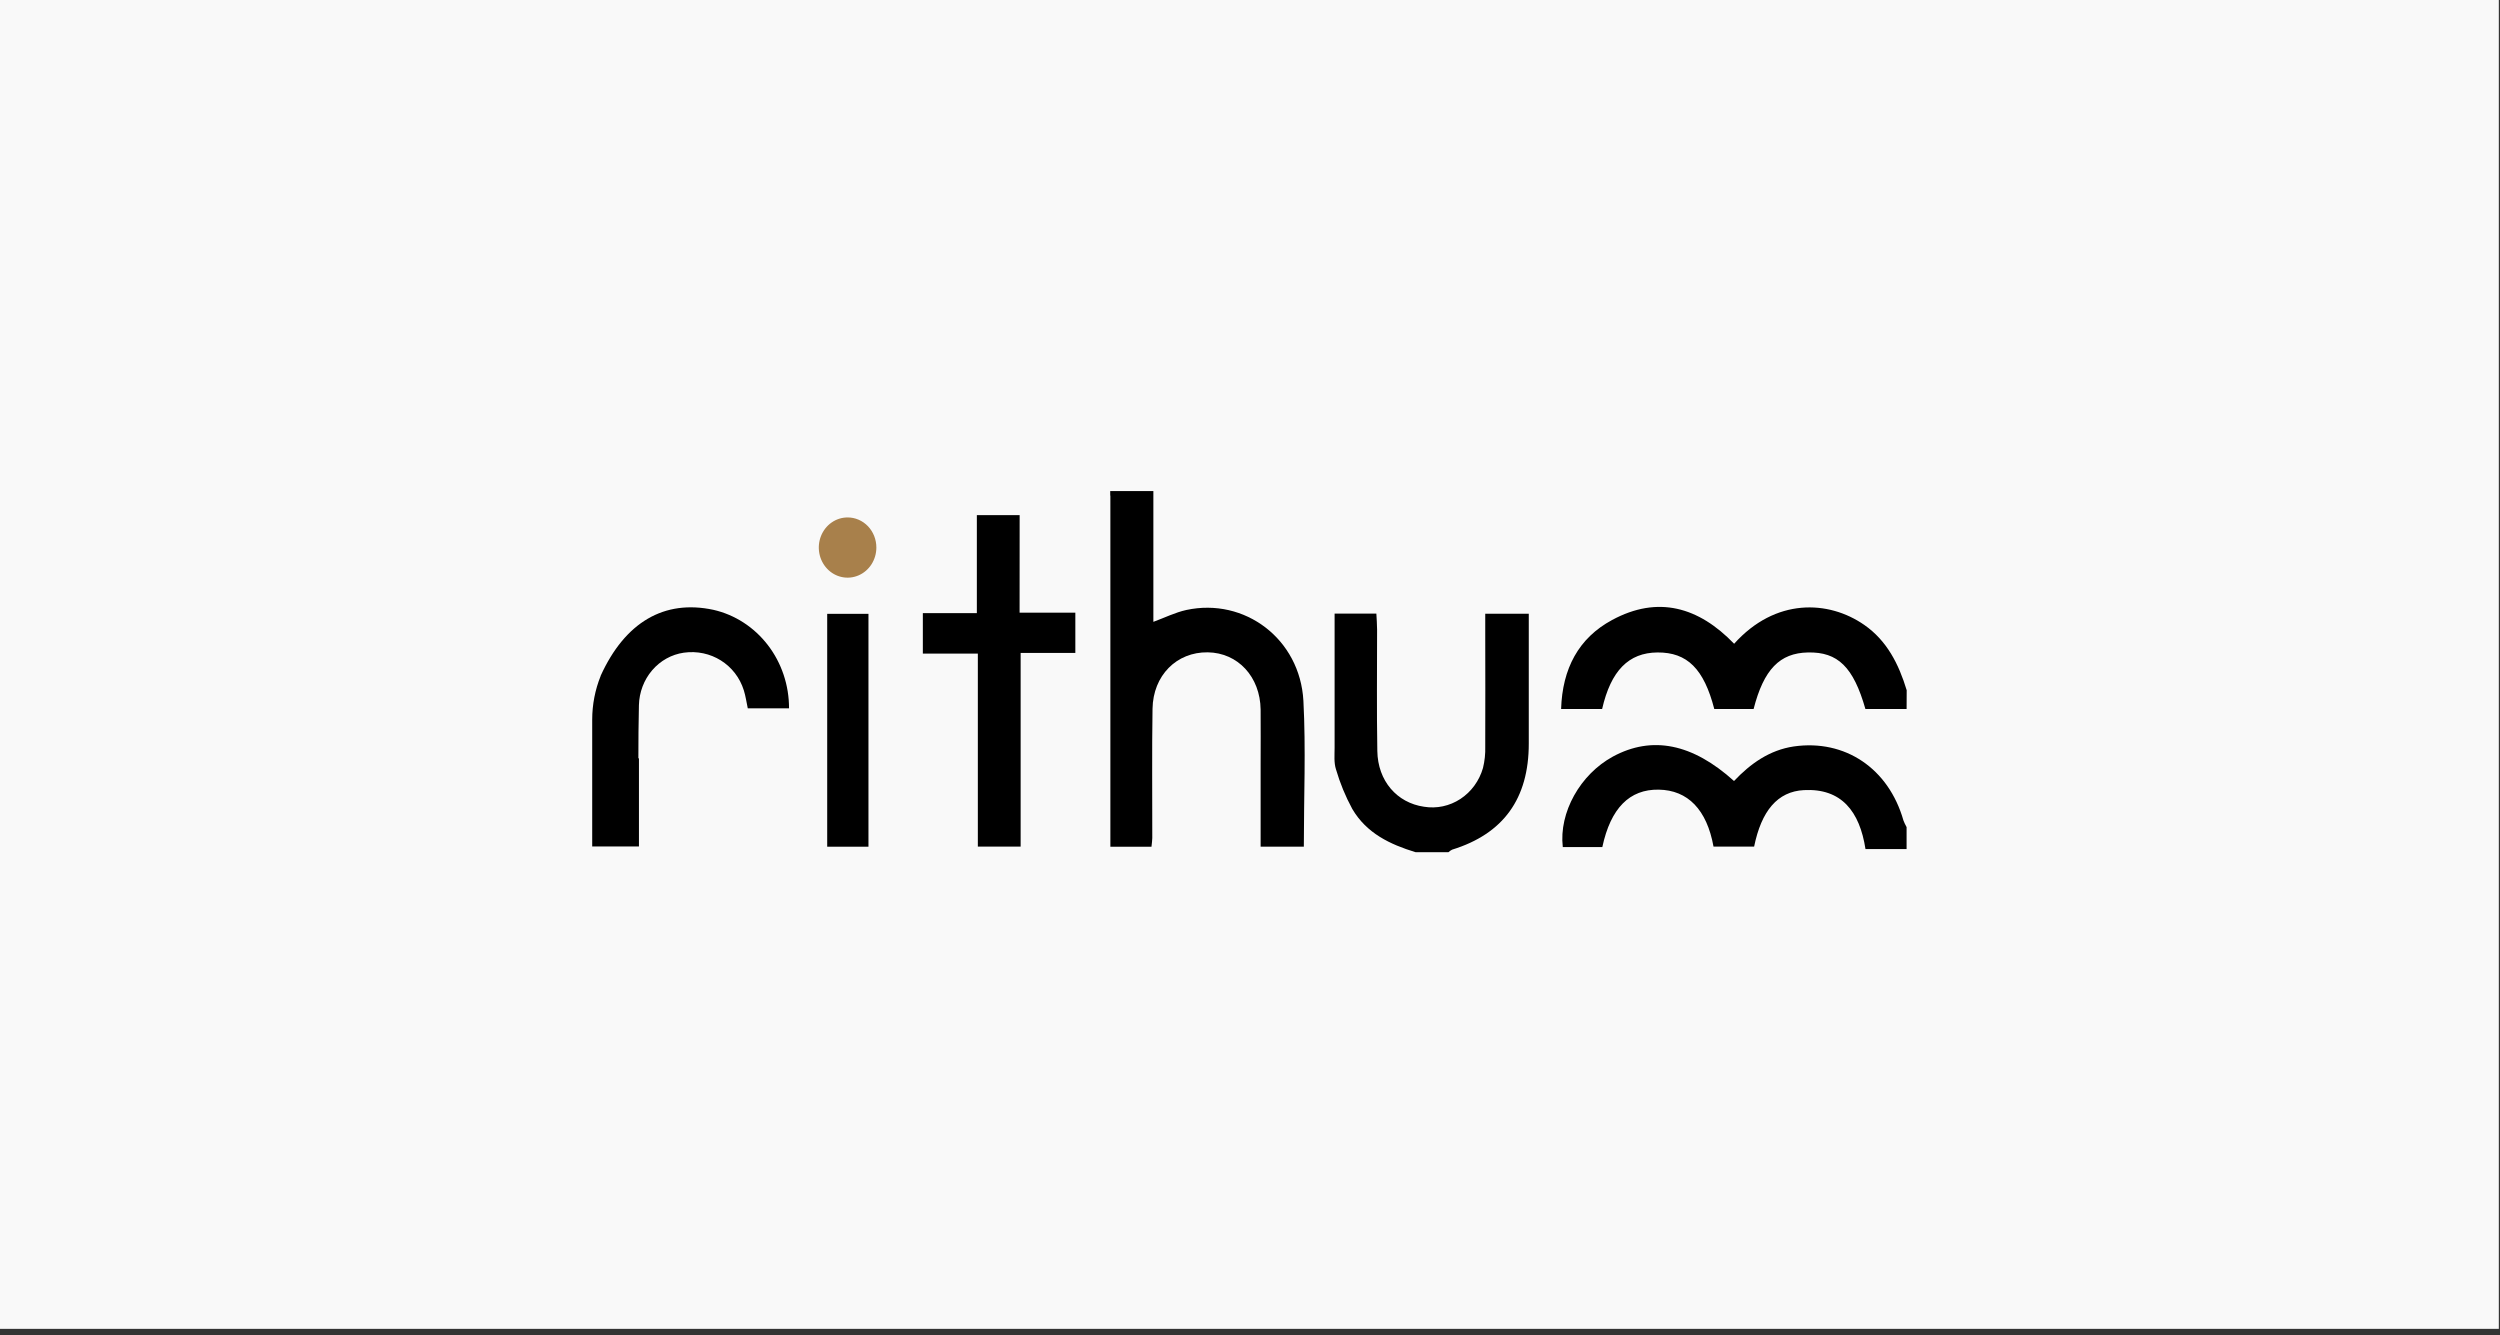
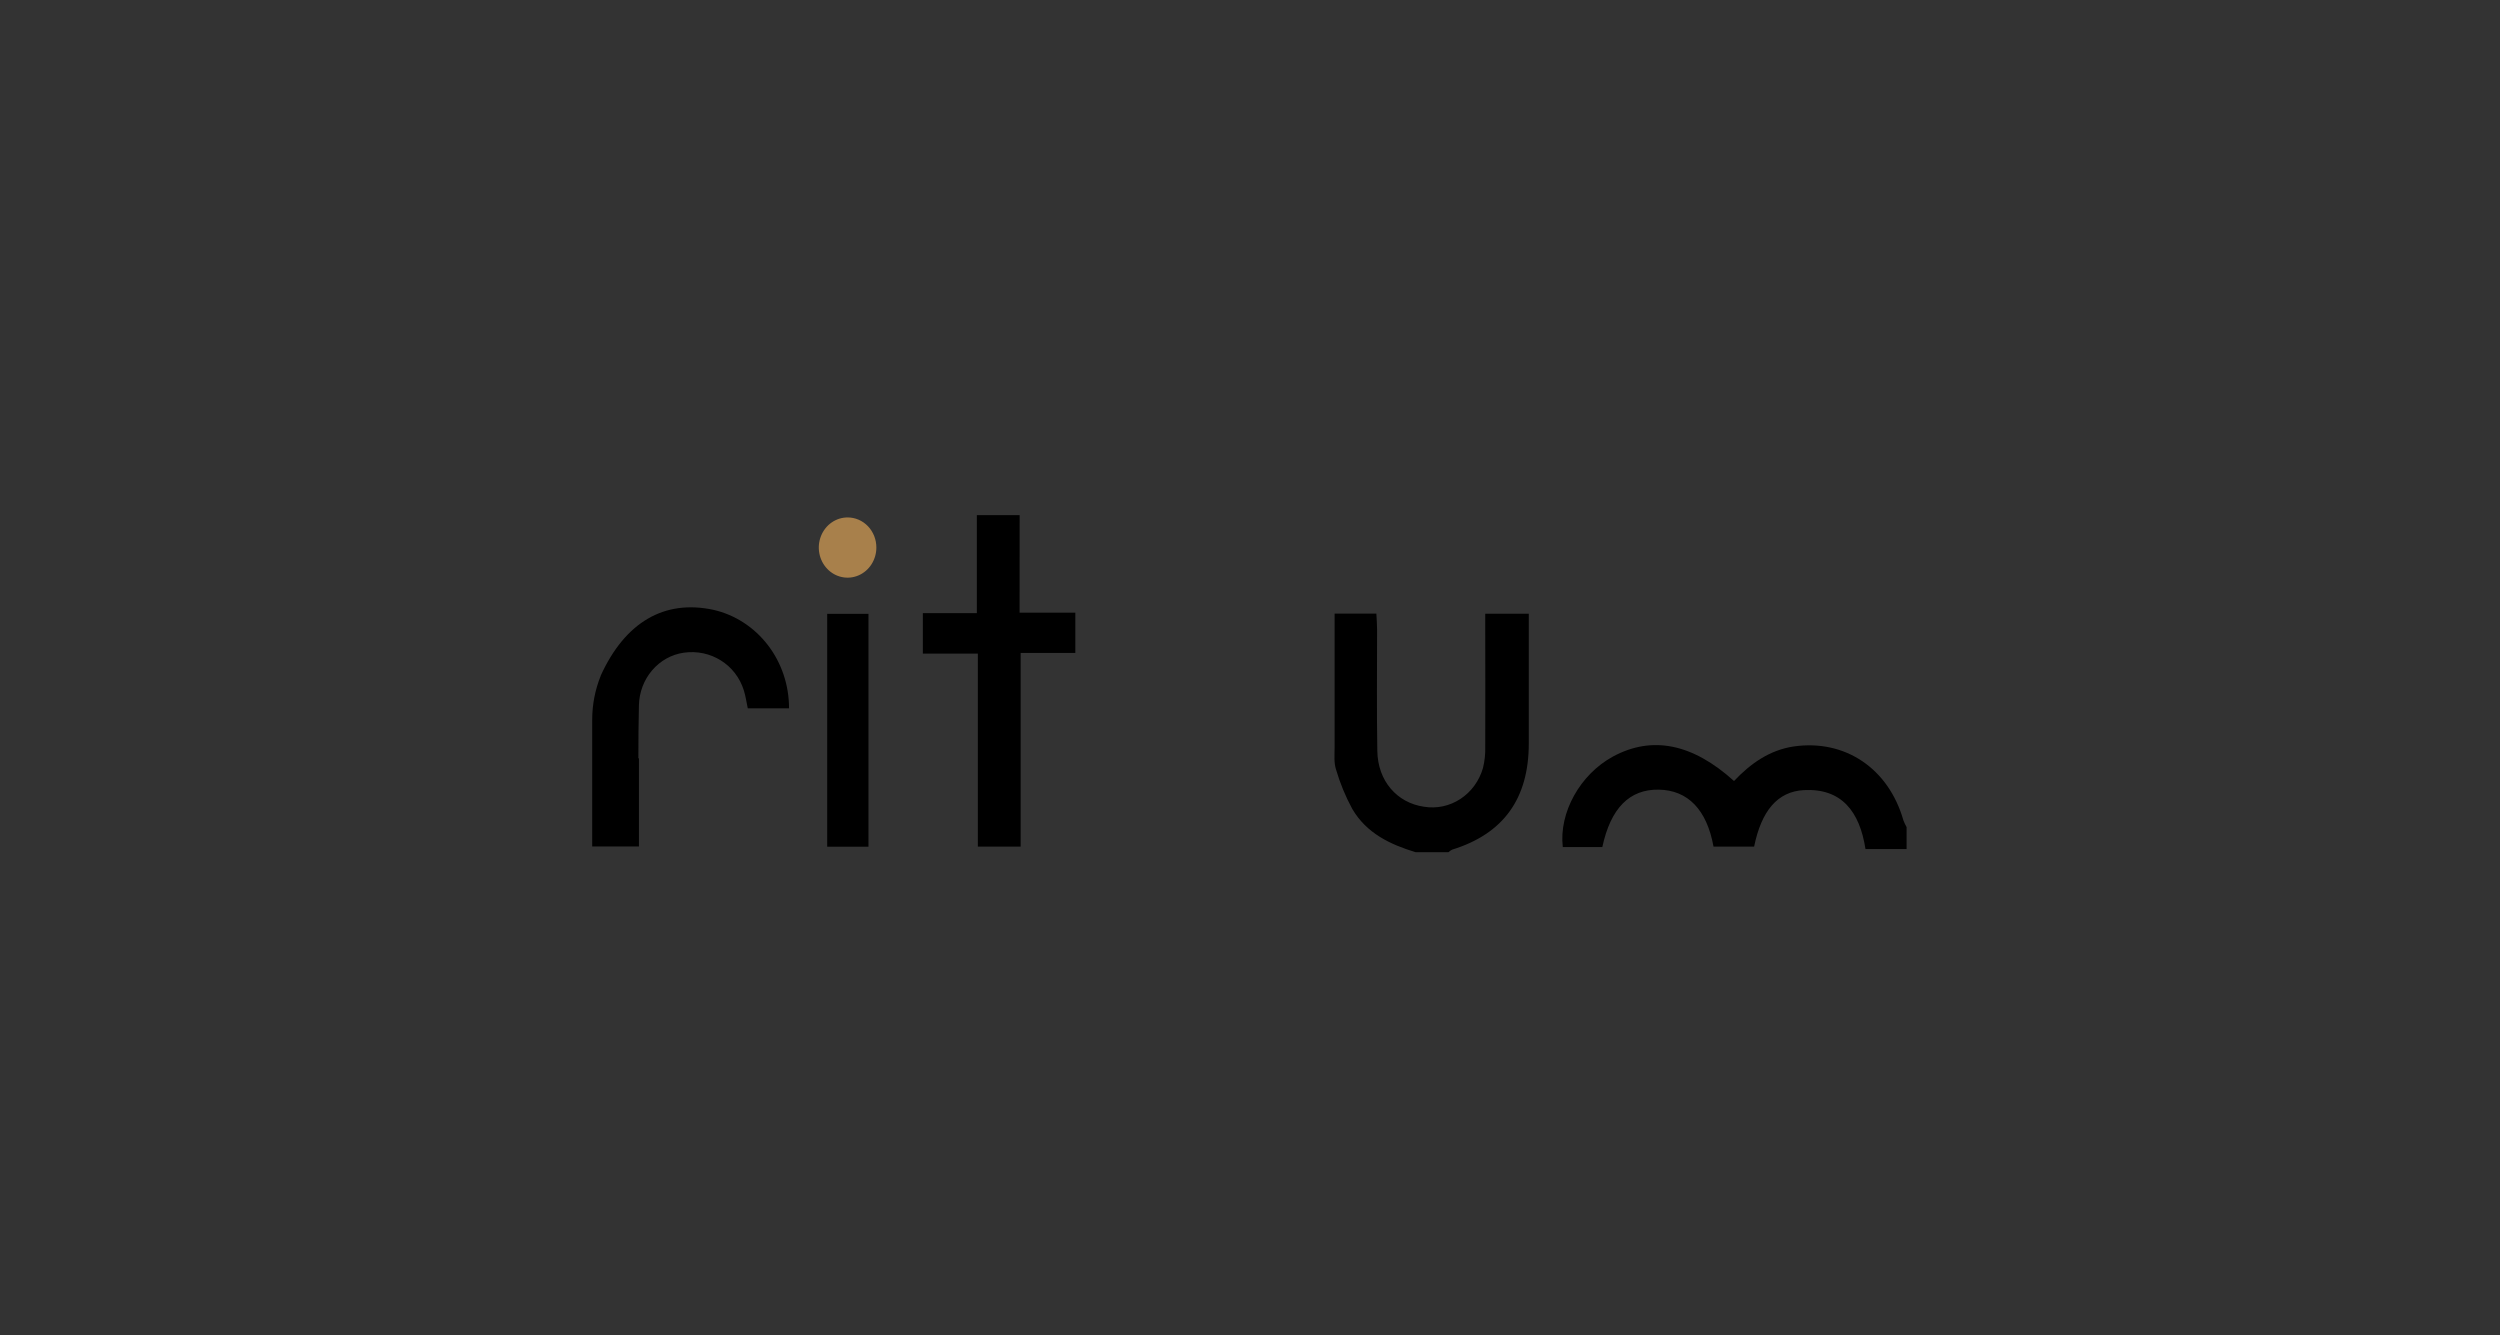
<svg xmlns="http://www.w3.org/2000/svg" width="176" height="94" viewBox="0 0 176 94" fill="none">
  <rect x="0" y="0" width="176" height="94" fill="#333333" stroke="none" />
-   <rect width="175.916" height="93.551" fill="#F9F9F9" />
  <g clip-path="url(#clip0_1676_713)">
    <path d="M55.548 49.866H52.643C52.552 49.443 52.495 49.01 52.366 48.601C51.798 46.782 50.025 45.683 48.141 45.949C47.28 46.072 46.49 46.511 45.911 47.188C45.332 47.865 45.002 48.736 44.98 49.645C44.951 50.891 44.942 52.138 44.942 53.385H44.982V59.592H41.691V53.385C41.691 52.486 41.691 51.58 41.691 50.666C41.691 49.608 41.894 48.561 42.287 47.587V47.573C44.008 43.793 46.77 42.193 50.22 42.931C51.732 43.274 53.086 44.15 54.056 45.412C55.026 46.674 55.552 48.246 55.548 49.866Z" fill="black" />
-     <path d="M91.79 59.605H88.748V53.789C88.748 52.512 88.76 51.234 88.748 49.956C88.718 47.644 87.148 45.953 85.025 45.924C82.837 45.893 81.174 47.549 81.138 49.903C81.091 52.934 81.125 55.967 81.121 58.997C81.121 59.176 81.089 59.355 81.064 59.612H78.17V34.887H78.159V34.573H81.197V34.794V43.778C81.979 43.493 82.733 43.115 83.521 42.942C87.632 42.058 91.522 44.985 91.76 49.34C91.938 52.722 91.79 56.121 91.79 59.605Z" fill="black" />
    <path d="M99.655 59.994C97.872 59.451 96.207 58.668 95.2 56.948C94.721 56.066 94.336 55.131 94.053 54.161C93.9 53.694 93.956 53.148 93.956 52.64C93.956 49.51 93.956 46.382 93.956 43.199H96.896C96.913 43.568 96.947 43.95 96.947 44.333C96.947 47.18 96.915 50.029 96.964 52.874C96.998 54.976 98.341 56.517 100.249 56.794C101.14 56.941 102.051 56.747 102.815 56.245C103.579 55.743 104.143 54.969 104.402 54.066C104.523 53.573 104.577 53.065 104.561 52.556C104.576 49.855 104.561 47.153 104.561 44.452V43.208H107.626V44.352C107.626 47.018 107.626 49.684 107.626 52.348C107.626 56.23 105.835 58.701 102.231 59.815C102.137 59.861 102.05 59.922 101.973 59.994H99.655Z" fill="black" />
    <path d="M134.224 59.773H131.33C130.92 57.121 129.64 55.485 126.997 55.624C125.136 55.719 124.001 57.087 123.49 59.603H120.632C120.161 56.997 118.825 55.624 116.772 55.591C114.718 55.558 113.392 56.893 112.804 59.632H110.02C109.739 57.2 111.247 54.514 113.552 53.261C116.299 51.776 119.144 52.337 122.075 54.983C123.237 53.754 124.578 52.806 126.275 52.551C129.891 52.028 132.959 54.099 134.001 57.757C134.063 57.92 134.138 58.078 134.224 58.228V59.773Z" fill="black" />
-     <path d="M134.225 49.912H131.324C130.479 46.95 129.38 45.889 127.285 45.933C125.295 45.971 124.169 47.124 123.454 49.912H120.685C119.954 47.087 118.783 45.92 116.688 45.933C114.655 45.949 113.407 47.215 112.79 49.912H109.902C109.991 47.074 111.129 44.921 113.493 43.647C116.719 41.903 119.59 42.734 122.083 45.321C124.986 42.084 128.732 42.246 131.244 43.994C132.837 45.1 133.673 46.751 134.231 48.592L134.225 49.912Z" fill="black" />
    <path d="M71.779 43.132H75.704V45.966H71.853V59.601H68.84V46.013H64.968V43.165H68.77V36.264H71.783L71.779 43.132Z" fill="black" />
    <path d="M61.14 43.214V59.608H58.235V43.214H61.14Z" fill="black" />
    <path d="M61.696 38.552C61.695 38.971 61.575 39.38 61.352 39.729C61.129 40.077 60.812 40.348 60.442 40.507C60.072 40.667 59.664 40.709 59.272 40.626C58.879 40.544 58.518 40.342 58.236 40.045C57.953 39.748 57.76 39.371 57.682 38.96C57.604 38.548 57.645 38.122 57.798 37.735C57.952 37.348 58.211 37.017 58.544 36.785C58.877 36.552 59.269 36.428 59.67 36.428C59.936 36.427 60.2 36.481 60.447 36.588C60.693 36.694 60.917 36.851 61.106 37.048C61.294 37.246 61.443 37.48 61.544 37.738C61.646 37.996 61.697 38.273 61.696 38.552Z" fill="#A8804B" />
  </g>
  <defs>
    <clipPath id="clip0_1676_713">
      <rect width="92.534" height="25.421" fill="white" transform="translate(41.691 34.573)" />
    </clipPath>
  </defs>
</svg>